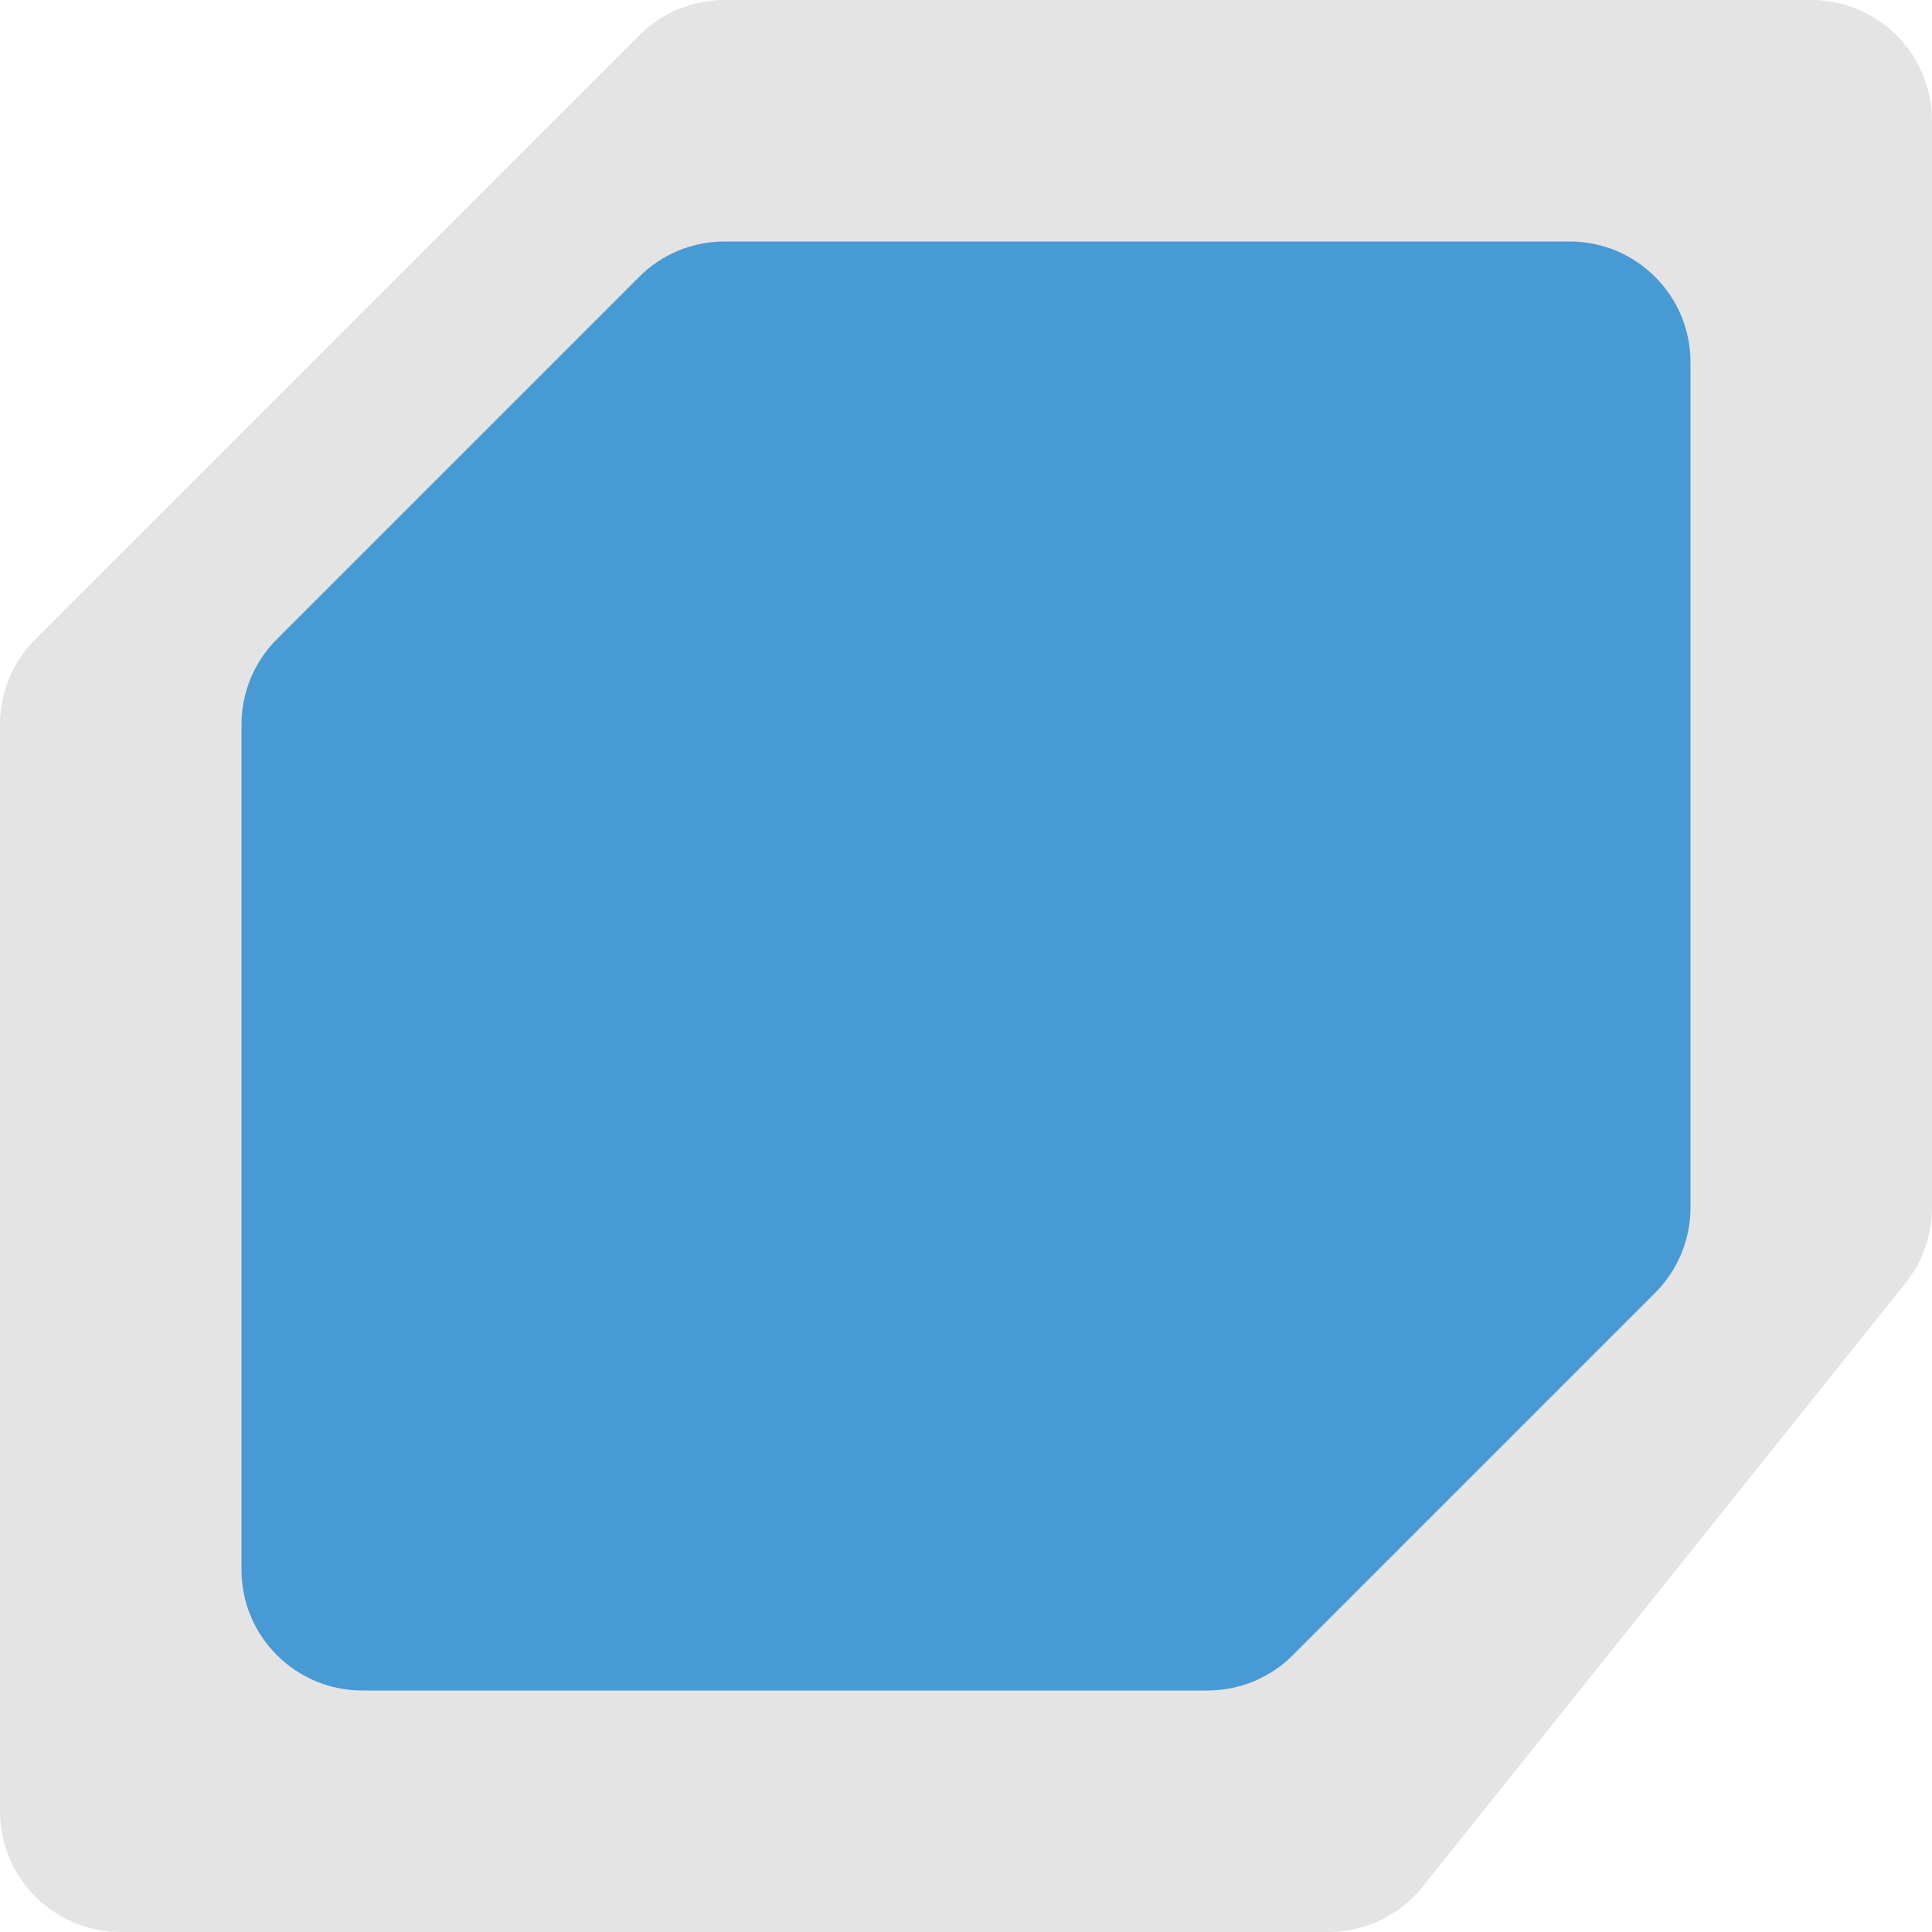
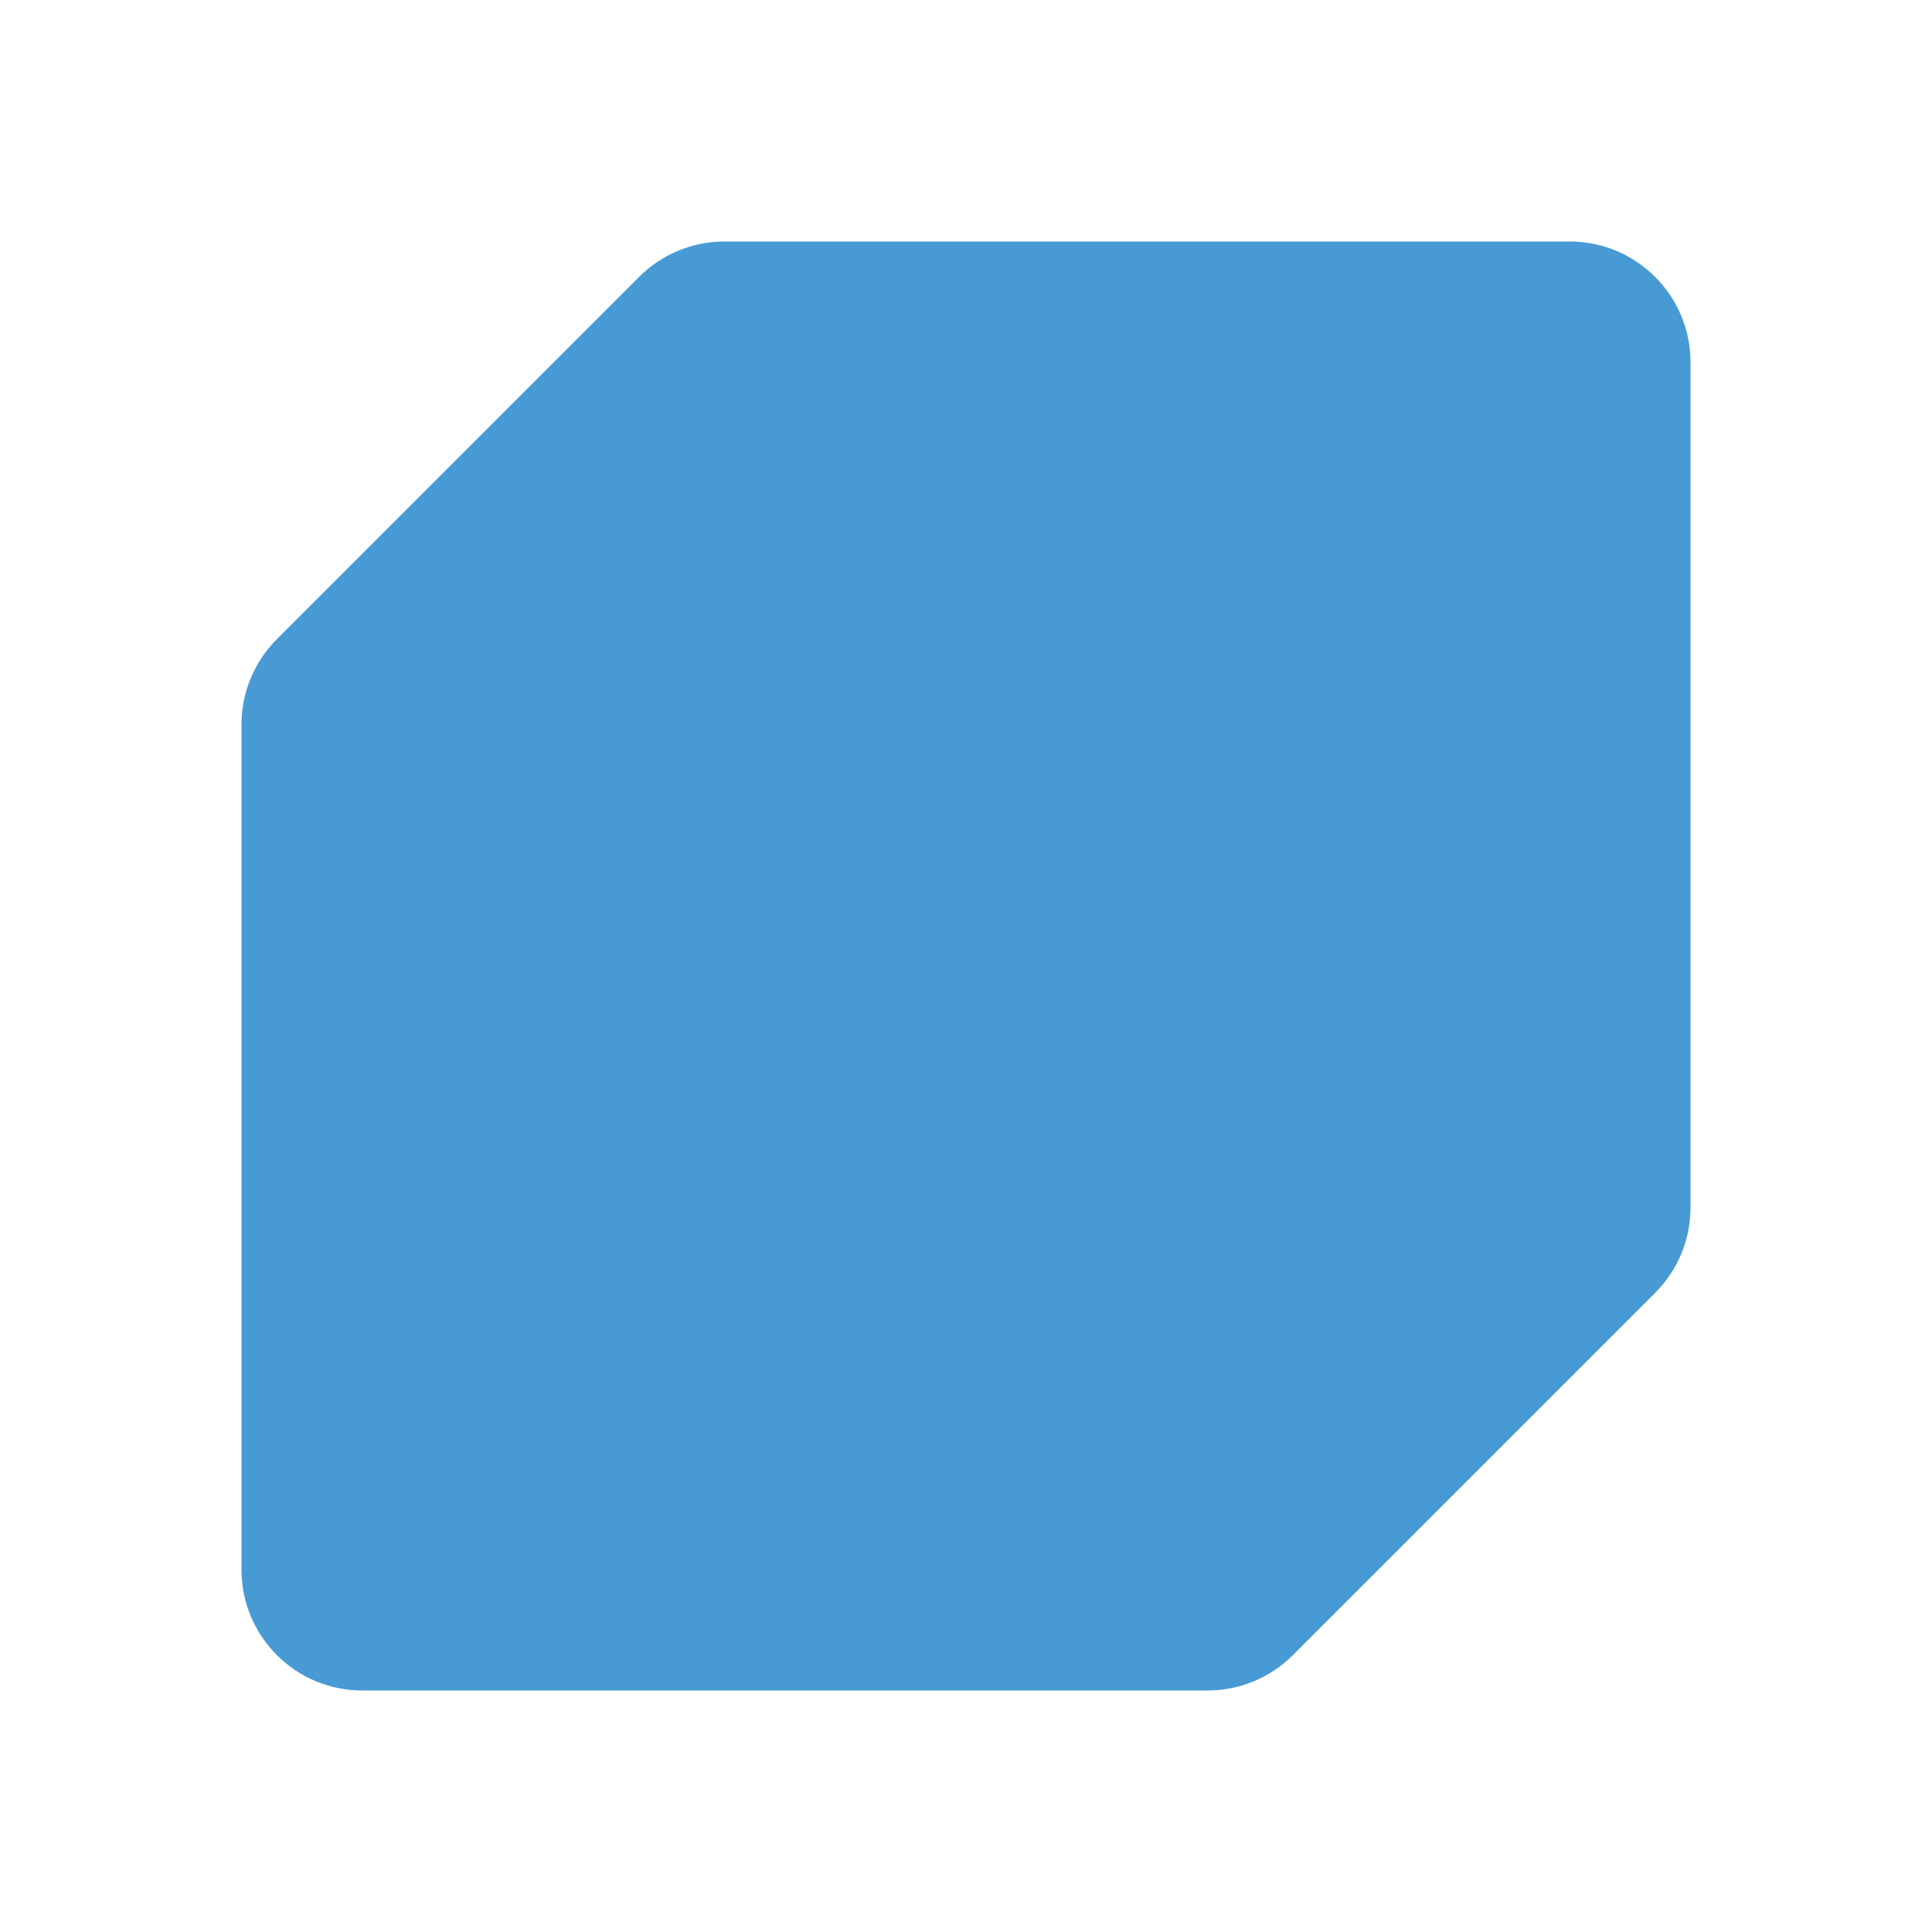
<svg xmlns="http://www.w3.org/2000/svg" width="16" height="16" version="1.1">
-   <path d="m6 0c-0.265 5.1058752e-5 -0.52 0.105-0.707 0.293l-5 5c-0.188 0.188-0.293 0.442-0.293 0.707v9c5.5217905e-5 0.552 0.448 1 1 1h10c0.304 1.75e-4 0.591-0.138 0.781-0.375l4-5c0.142-0.177 0.219-0.398 0.219-0.625v-9c-5.5e-5 -0.552-0.448-1-1-1z" style="fill:#e4e4e4" />
-   <path d="m6 2c-0.265 5.11e-5 -0.52 0.105-0.707 0.293l-3 3c-0.188 0.188-0.293 0.442-0.293 0.707v7c5.52e-5 0.552 0.448 1 1 1h7c0.265-5.1e-5 0.52-0.105 0.707-0.293l3-3c0.188-0.188 0.293-0.442 0.293-0.707v-7c-5.5e-5 -0.552-0.448-1-1-1z" style="fill:#489ad4" />
+   <path d="m6 2c-0.265 5.11e-5 -0.52 0.105-0.707 0.293l-3 3c-0.188 0.188-0.293 0.442-0.293 0.707v7c5.52e-5 0.552 0.448 1 1 1h7c0.265-5.1e-5 0.52-0.105 0.707-0.293l3-3c0.188-0.188 0.293-0.442 0.293-0.707v-7c-5.5e-5 -0.552-0.448-1-1-1" style="fill:#489ad4" />
</svg>